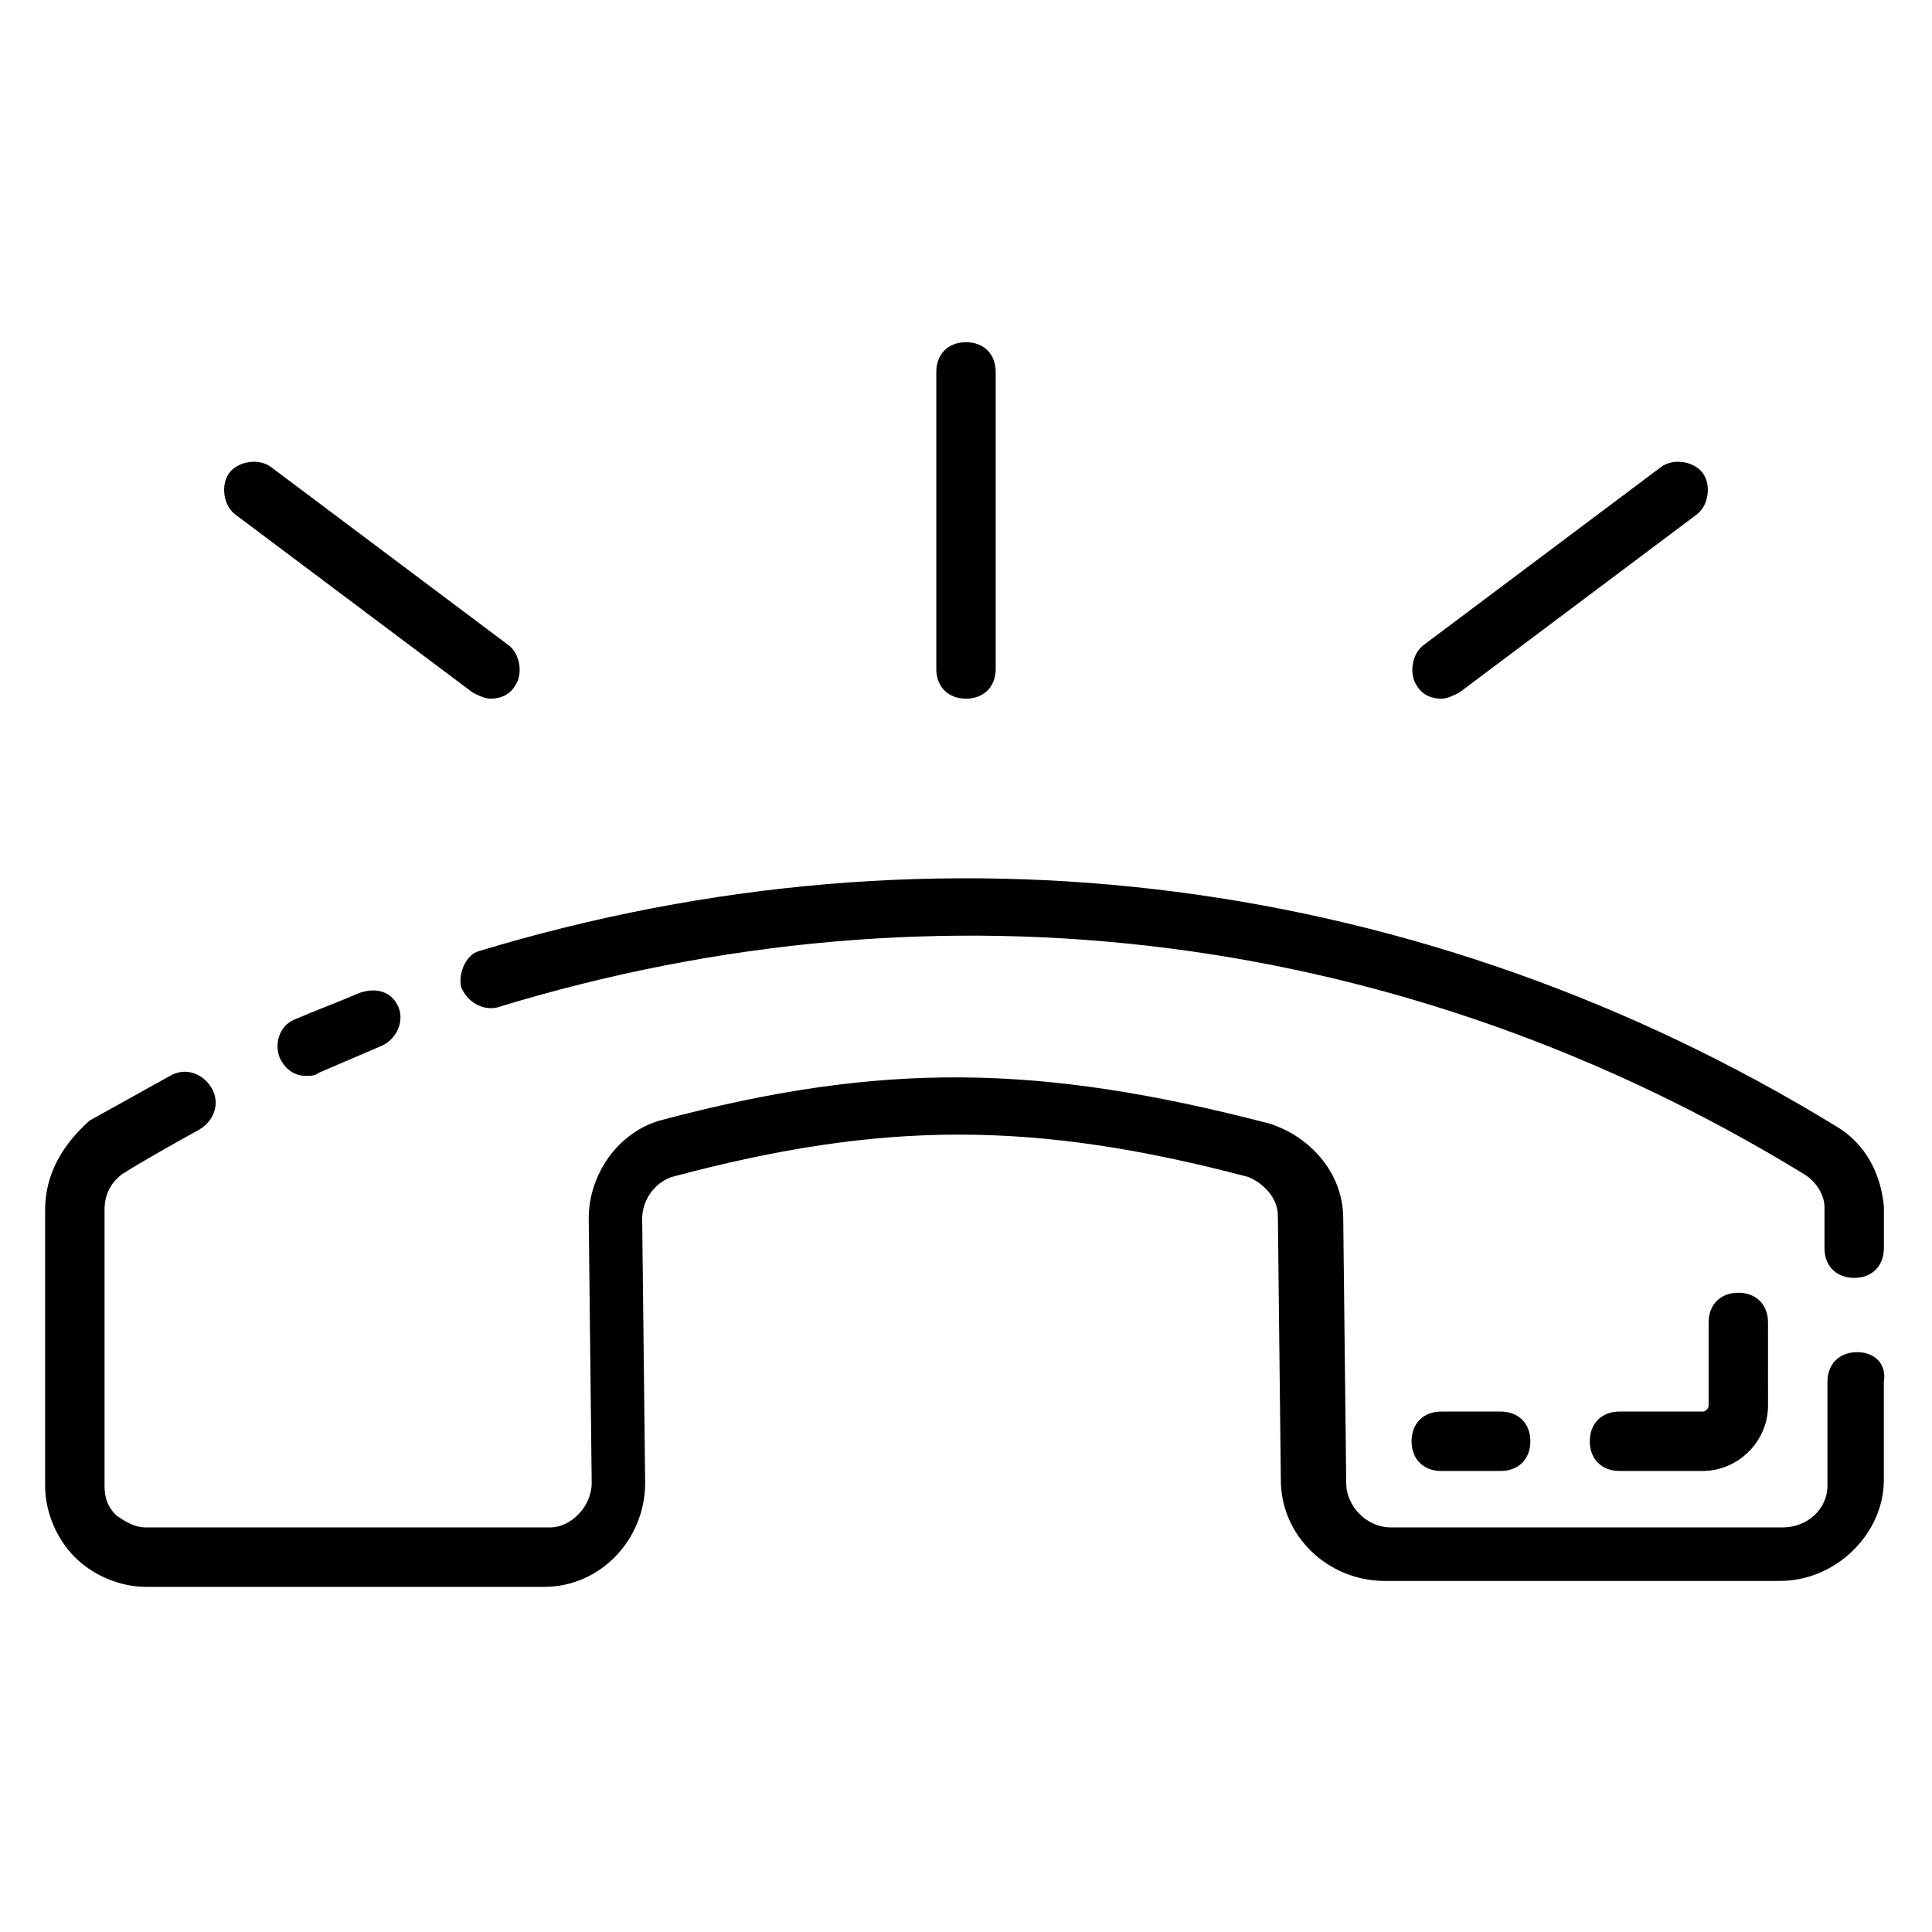
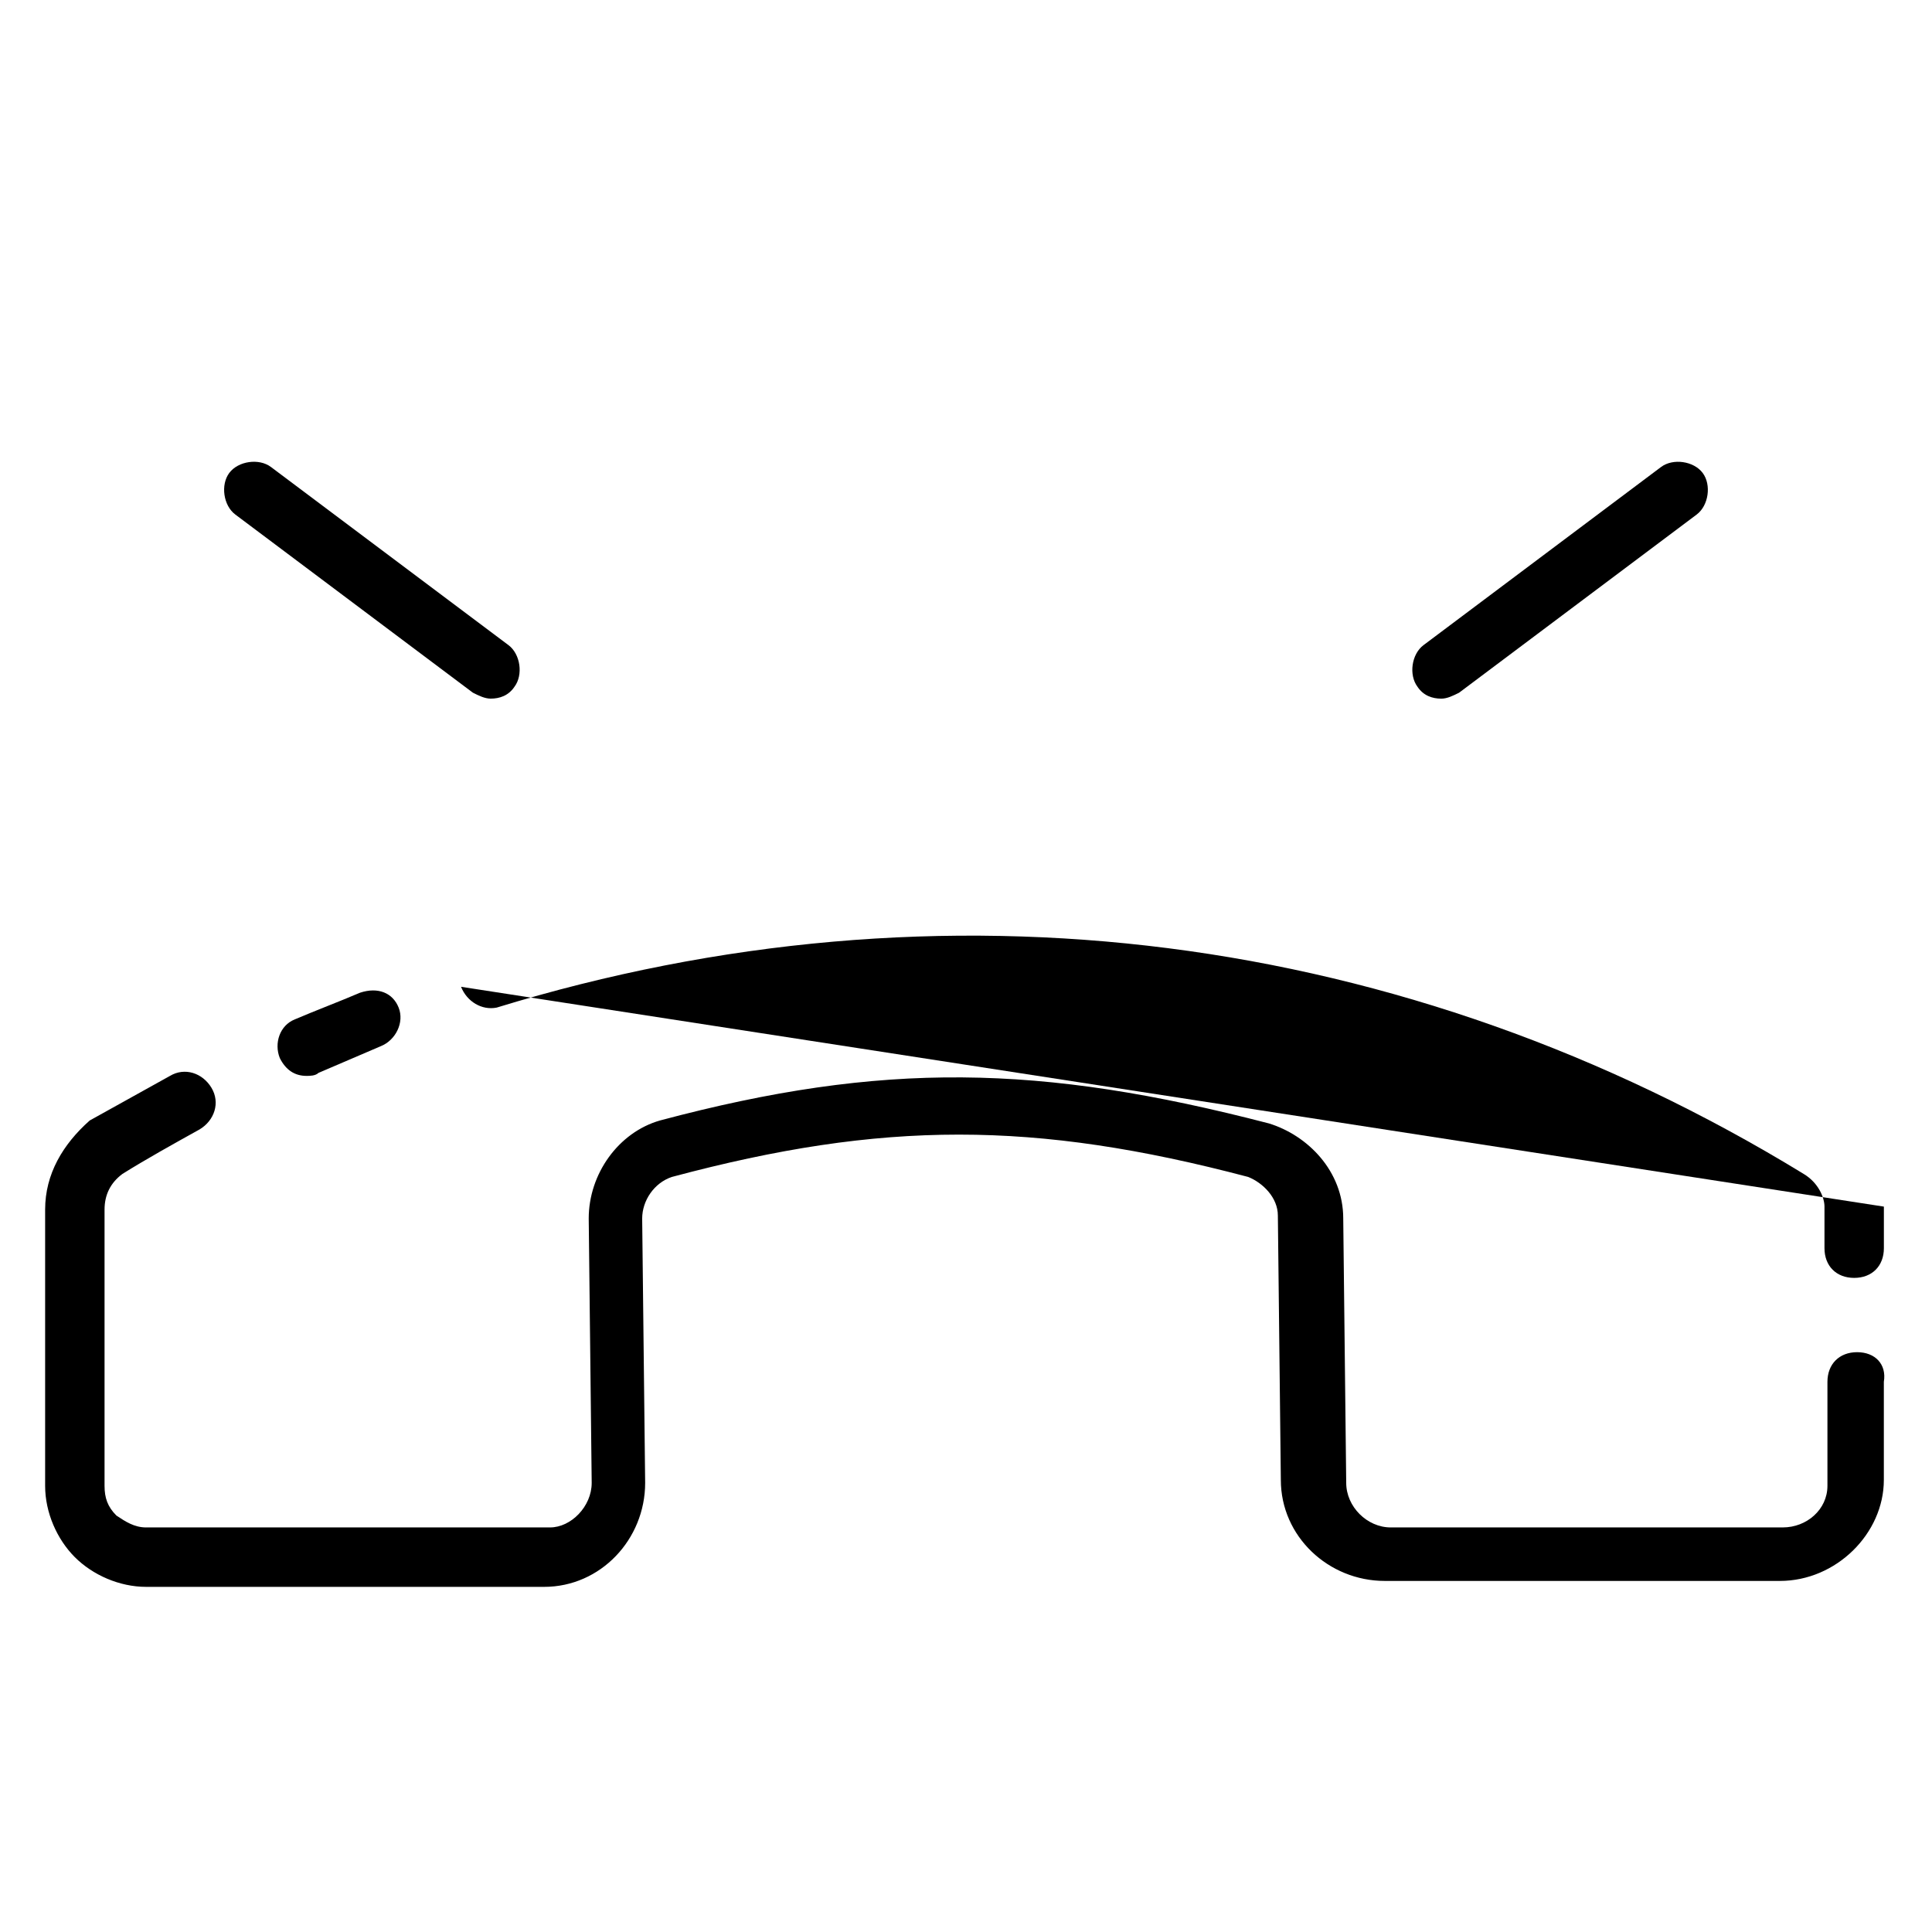
<svg xmlns="http://www.w3.org/2000/svg" fill="#000000" width="800px" height="800px" version="1.1" viewBox="144 144 512 512">
  <g>
    <path d="m636.16 502.34c-4.723 0-7.871 3.148-7.871 7.871v27.551c0 6.297-5.512 11.02-11.809 11.02l-103.91 0.004c-6.297 0-11.809-5.512-11.809-11.809l-0.789-70.062c0-12.594-9.445-22.043-19.68-25.191-60.613-15.742-102.34-16.531-161.38-0.789-11.02 3.148-18.895 14.168-18.895 25.977l0.789 70.062c0 6.297-5.512 11.809-11.02 11.809l-107.06 0.004c-3.148 0-5.512-1.574-7.871-3.148-2.363-2.363-3.148-4.723-3.148-7.871v-73.211c0-3.938 1.574-7.086 4.723-9.445 6.297-3.938 13.383-7.871 20.469-11.809 3.938-2.363 5.512-7.086 3.148-11.02-2.363-3.938-7.086-5.512-11.02-3.148-7.086 3.938-14.168 7.871-21.254 11.809-7.09 6.293-11.812 14.164-11.812 23.613v73.211c0 7.086 3.148 14.168 7.871 18.895 4.723 4.723 11.809 7.871 18.895 7.871h105.48c14.957 0 26.766-12.594 26.766-27.551l-0.789-70.062c0-4.723 3.148-9.445 7.871-11.02 55.891-14.957 96.039-14.957 152.72 0 3.938 1.574 7.871 5.512 7.871 10.234l0.789 70.062c0 14.957 12.594 26.766 27.551 26.766h104.7c14.957 0 27.551-12.594 27.551-26.766v-25.984c0.789-4.723-2.359-7.871-7.082-7.871z" />
-     <path d="m266.18 405.51c1.574 3.938 5.512 6.297 9.445 5.512 118.08-36.211 240.88-20.469 346.37 44.082 3.938 2.363 5.512 6.297 5.512 8.66v11.02c0 4.723 3.148 7.871 7.871 7.871s7.871-3.148 7.871-7.871v-11.02c-0.789-8.66-4.723-16.531-12.594-21.254-109.42-66.914-237.73-83.445-359.75-46.445-3.148 0.789-5.512 5.512-4.723 9.445z" />
+     <path d="m266.18 405.51c1.574 3.938 5.512 6.297 9.445 5.512 118.08-36.211 240.88-20.469 346.37 44.082 3.938 2.363 5.512 6.297 5.512 8.66v11.02c0 4.723 3.148 7.871 7.871 7.871s7.871-3.148 7.871-7.871v-11.02z" />
    <path d="m239.41 407.08c-5.512 2.363-11.809 4.723-17.32 7.086-3.938 1.574-5.512 6.297-3.938 10.234 1.574 3.148 3.938 4.723 7.086 4.723 0.789 0 2.363 0 3.148-0.789 5.512-2.363 11.02-4.723 16.531-7.086 3.938-1.574 6.297-6.297 4.723-10.234-1.57-3.934-5.508-5.508-10.23-3.934z" />
-     <path d="m400 329.15c4.723 0 7.871-3.148 7.871-7.871v-78.719c0-4.723-3.148-7.871-7.871-7.871s-7.871 3.148-7.871 7.871v78.719c-0.004 4.723 3.144 7.871 7.871 7.871z" />
    <path d="m525.95 329.15c1.574 0 3.148-0.789 4.723-1.574l62.977-47.23c3.148-2.363 3.938-7.871 1.574-11.02-2.363-3.148-7.871-3.938-11.02-1.574l-62.977 47.23c-3.148 2.363-3.938 7.871-1.574 11.02 1.574 2.363 3.938 3.148 6.297 3.148z" />
    <path d="m269.32 327.57c1.574 0.789 3.148 1.574 4.723 1.574 2.363 0 4.723-0.789 6.297-3.148 2.363-3.148 1.574-8.66-1.574-11.02l-62.977-47.23c-3.148-2.363-8.66-1.574-11.02 1.574-2.363 3.148-1.574 8.66 1.574 11.02z" />
-     <path d="m596.8 494.46v22.043c0 0.789-0.789 1.574-1.574 1.574h-22.043c-4.723 0-7.871 3.148-7.871 7.871 0 4.723 3.148 7.871 7.871 7.871h22.043c9.445 0 17.32-7.871 17.32-17.32l-0.004-22.039c0-4.723-3.148-7.871-7.871-7.871s-7.871 3.148-7.871 7.871z" />
-     <path d="m525.95 518.08c-4.723 0-7.871 3.148-7.871 7.871 0 4.723 3.148 7.871 7.871 7.871h15.742c4.723 0 7.871-3.148 7.871-7.871 0-4.723-3.148-7.871-7.871-7.871z" />
  </g>
</svg>